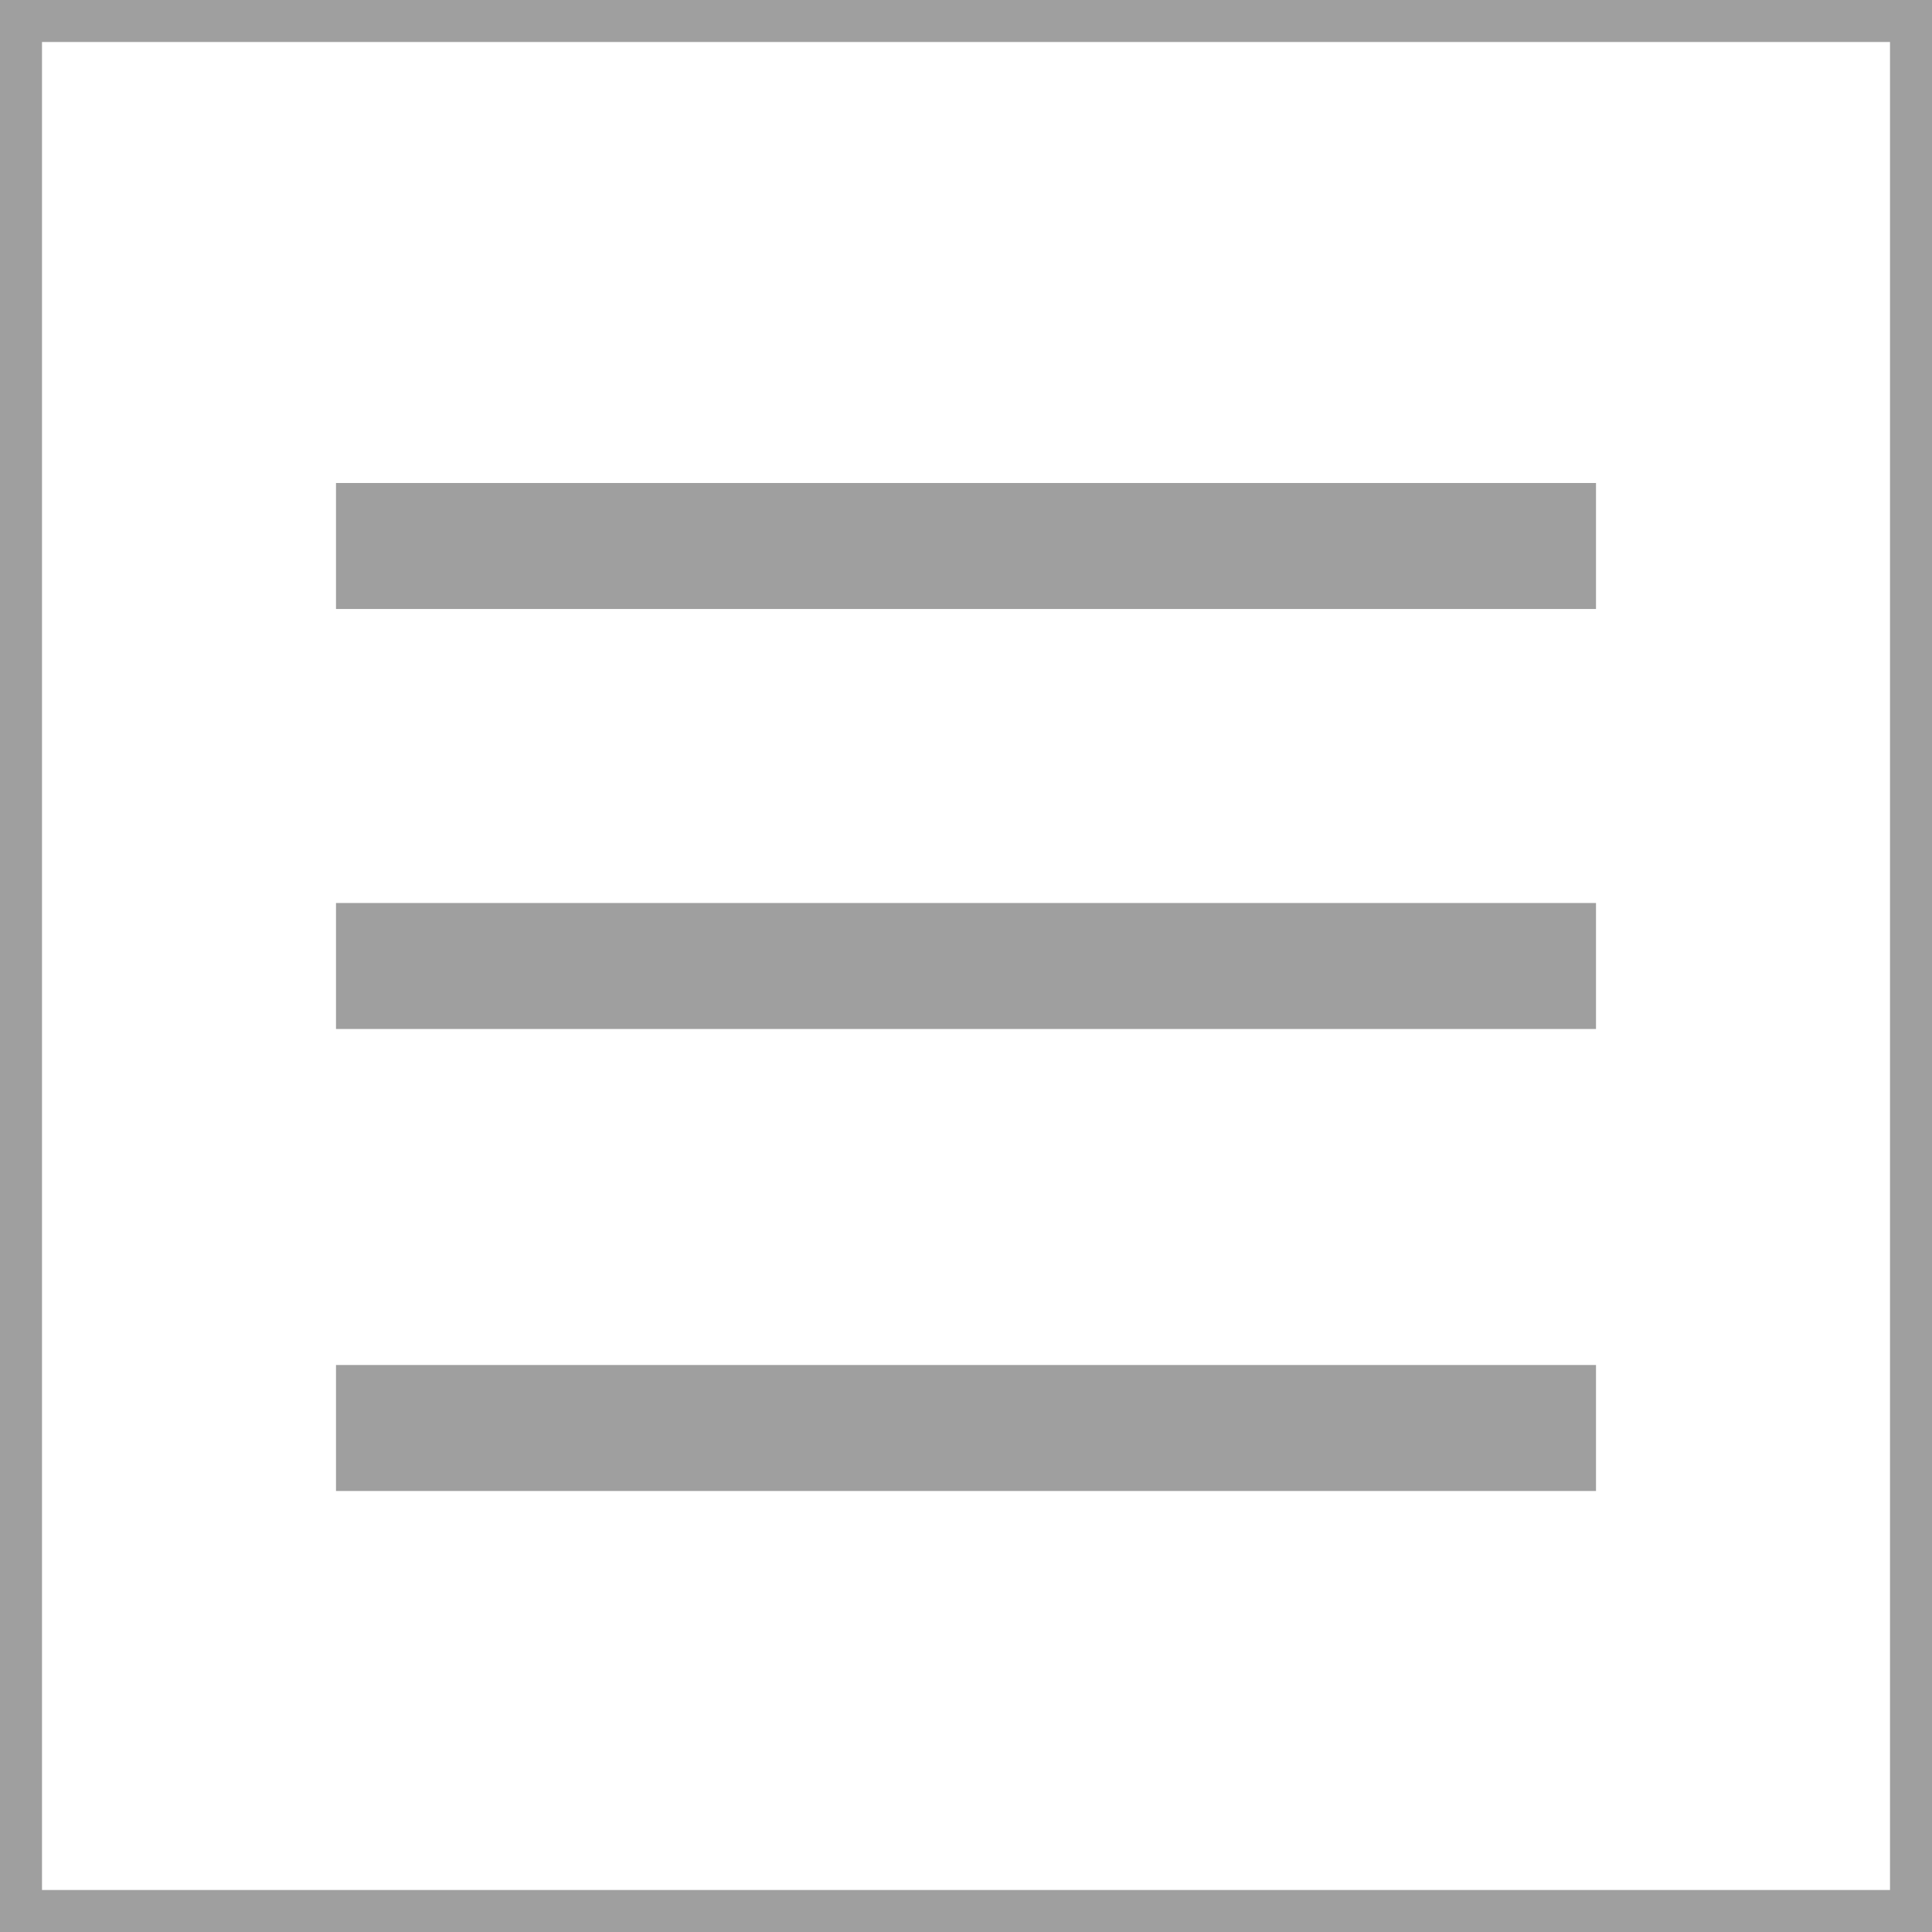
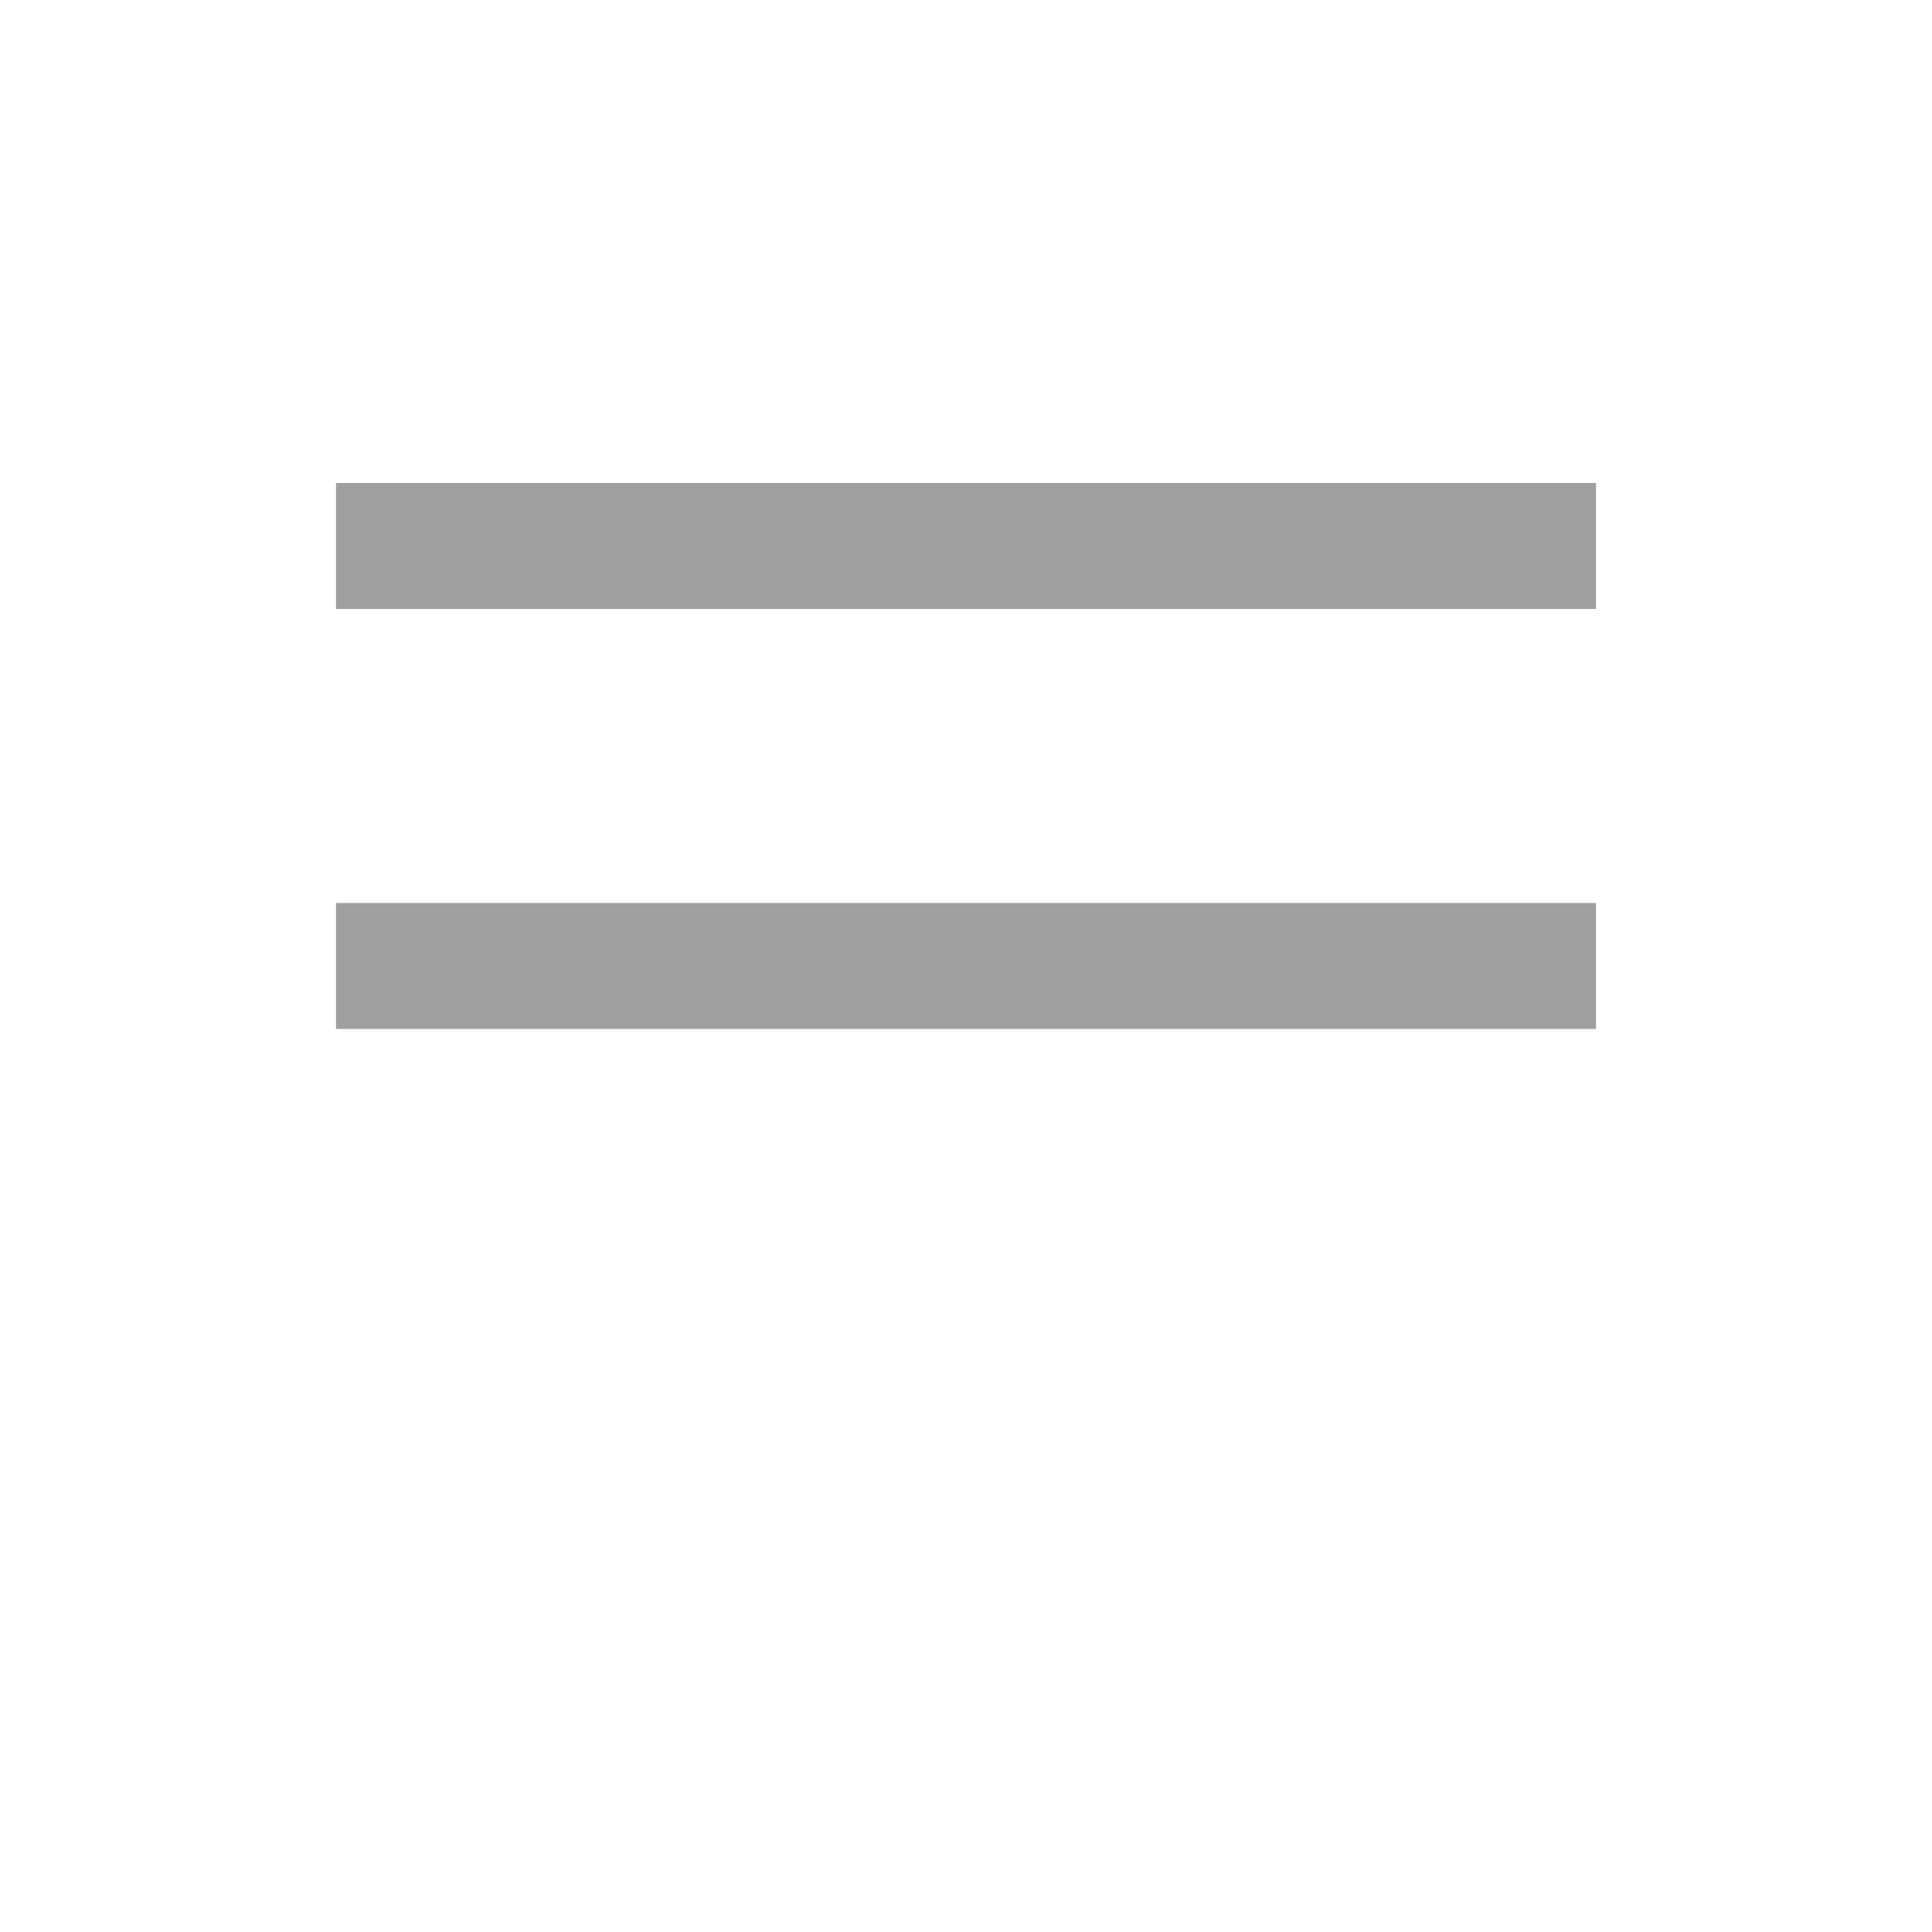
<svg xmlns="http://www.w3.org/2000/svg" width="46" height="46" viewBox="0 0 46 46">
  <g id="btn" transform="translate(-317 -7.5)" fill="none" stroke="#9f9f9f">
    <g id="長方形_253" data-name="長方形 253" stroke-width="1">
-       <path stroke="none" d="M0 0h46v46H0z" transform="translate(317 7.5)" />
-       <path d="M317.5 8h45v45h-45z" />
-     </g>
+       </g>
    <path id="線_75" data-name="線 75" stroke-width="3" d="M325 20.5h30" />
    <path id="線_76" data-name="線 76" stroke-width="3" d="M325 30.5h30" />
-     <path id="線_77" data-name="線 77" stroke-width="3" d="M325 41.5h30" />
  </g>
</svg>